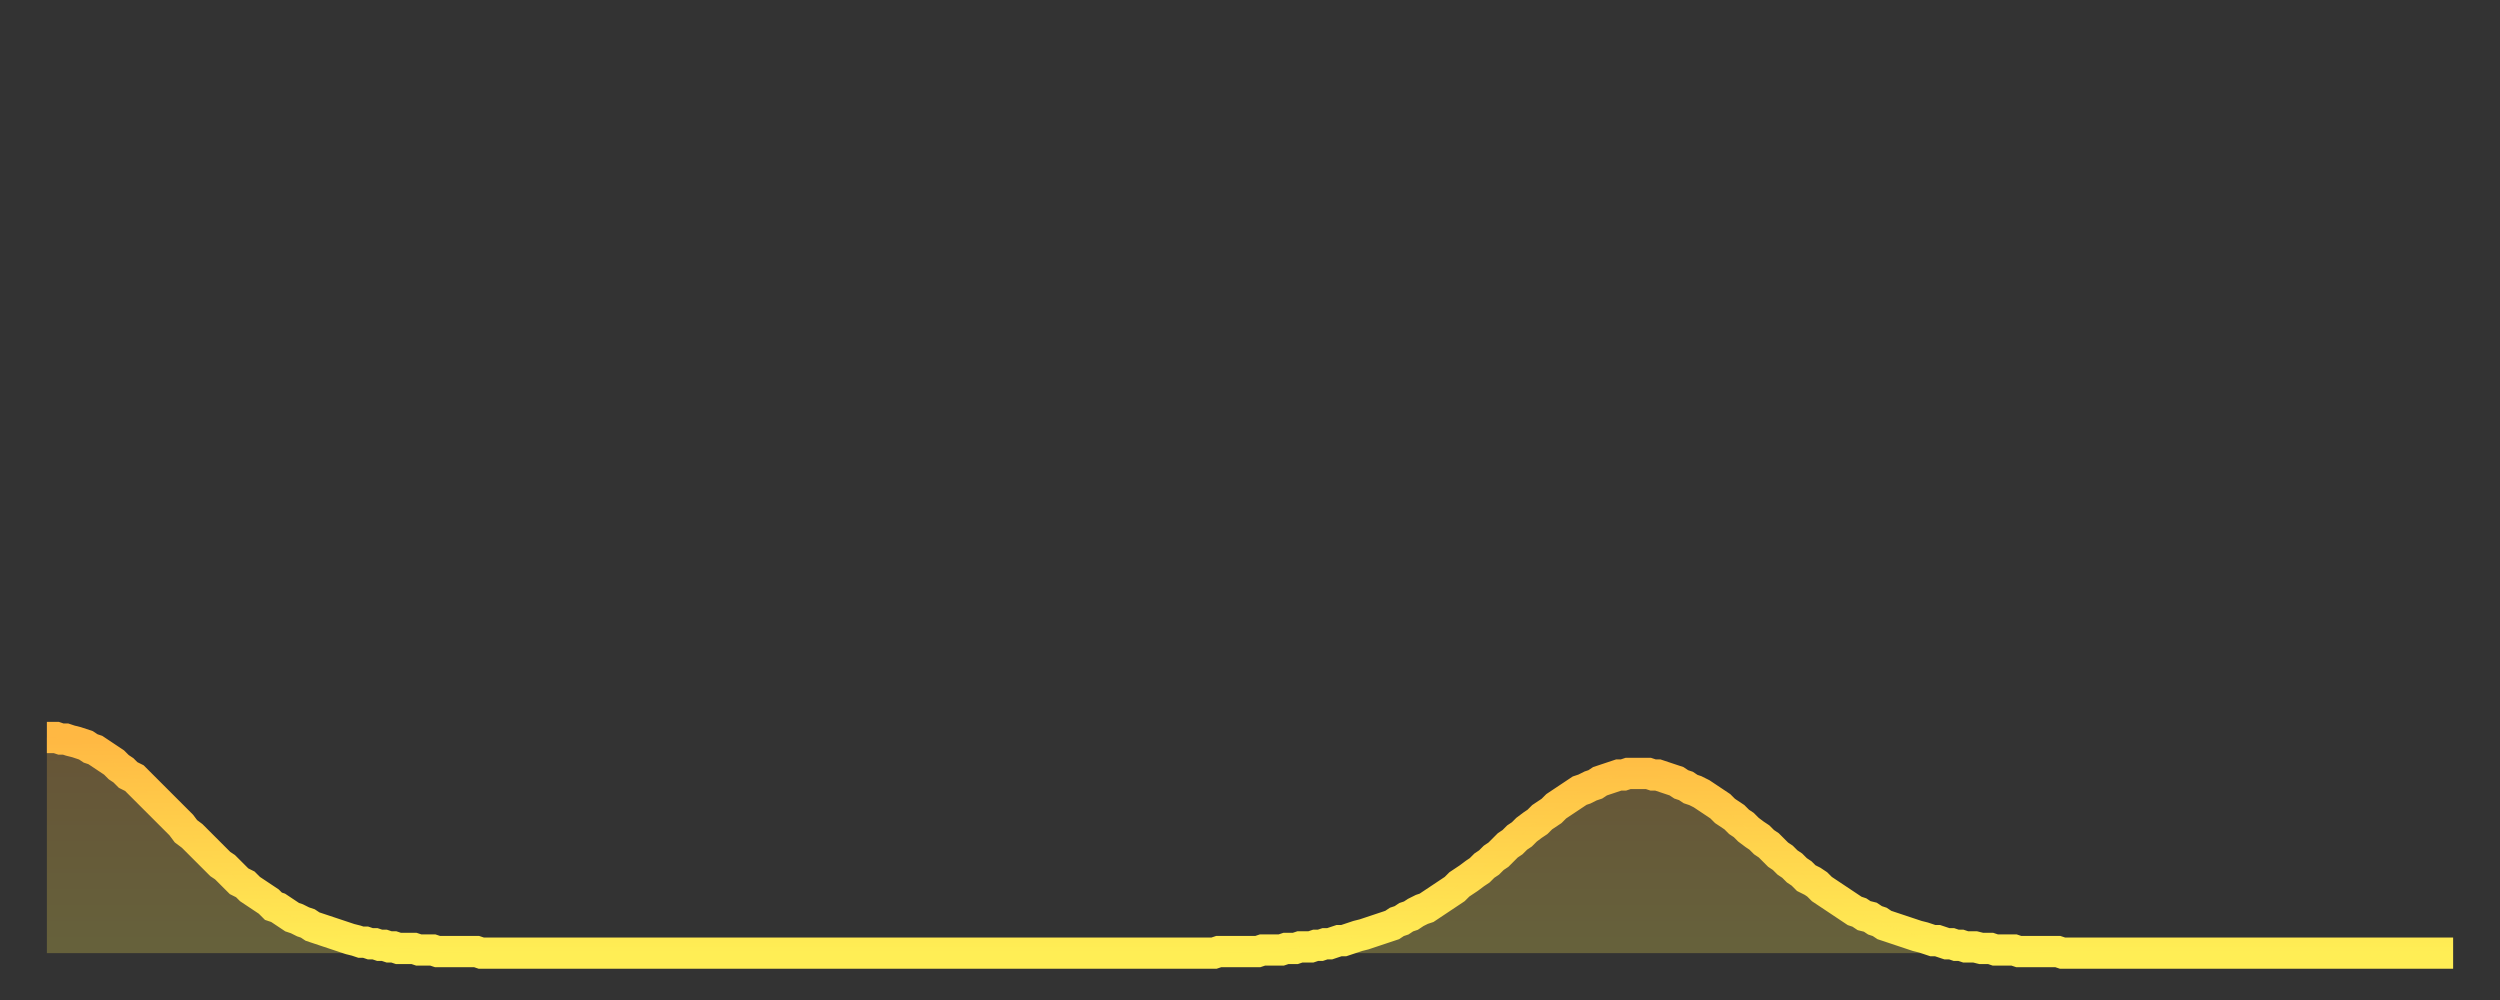
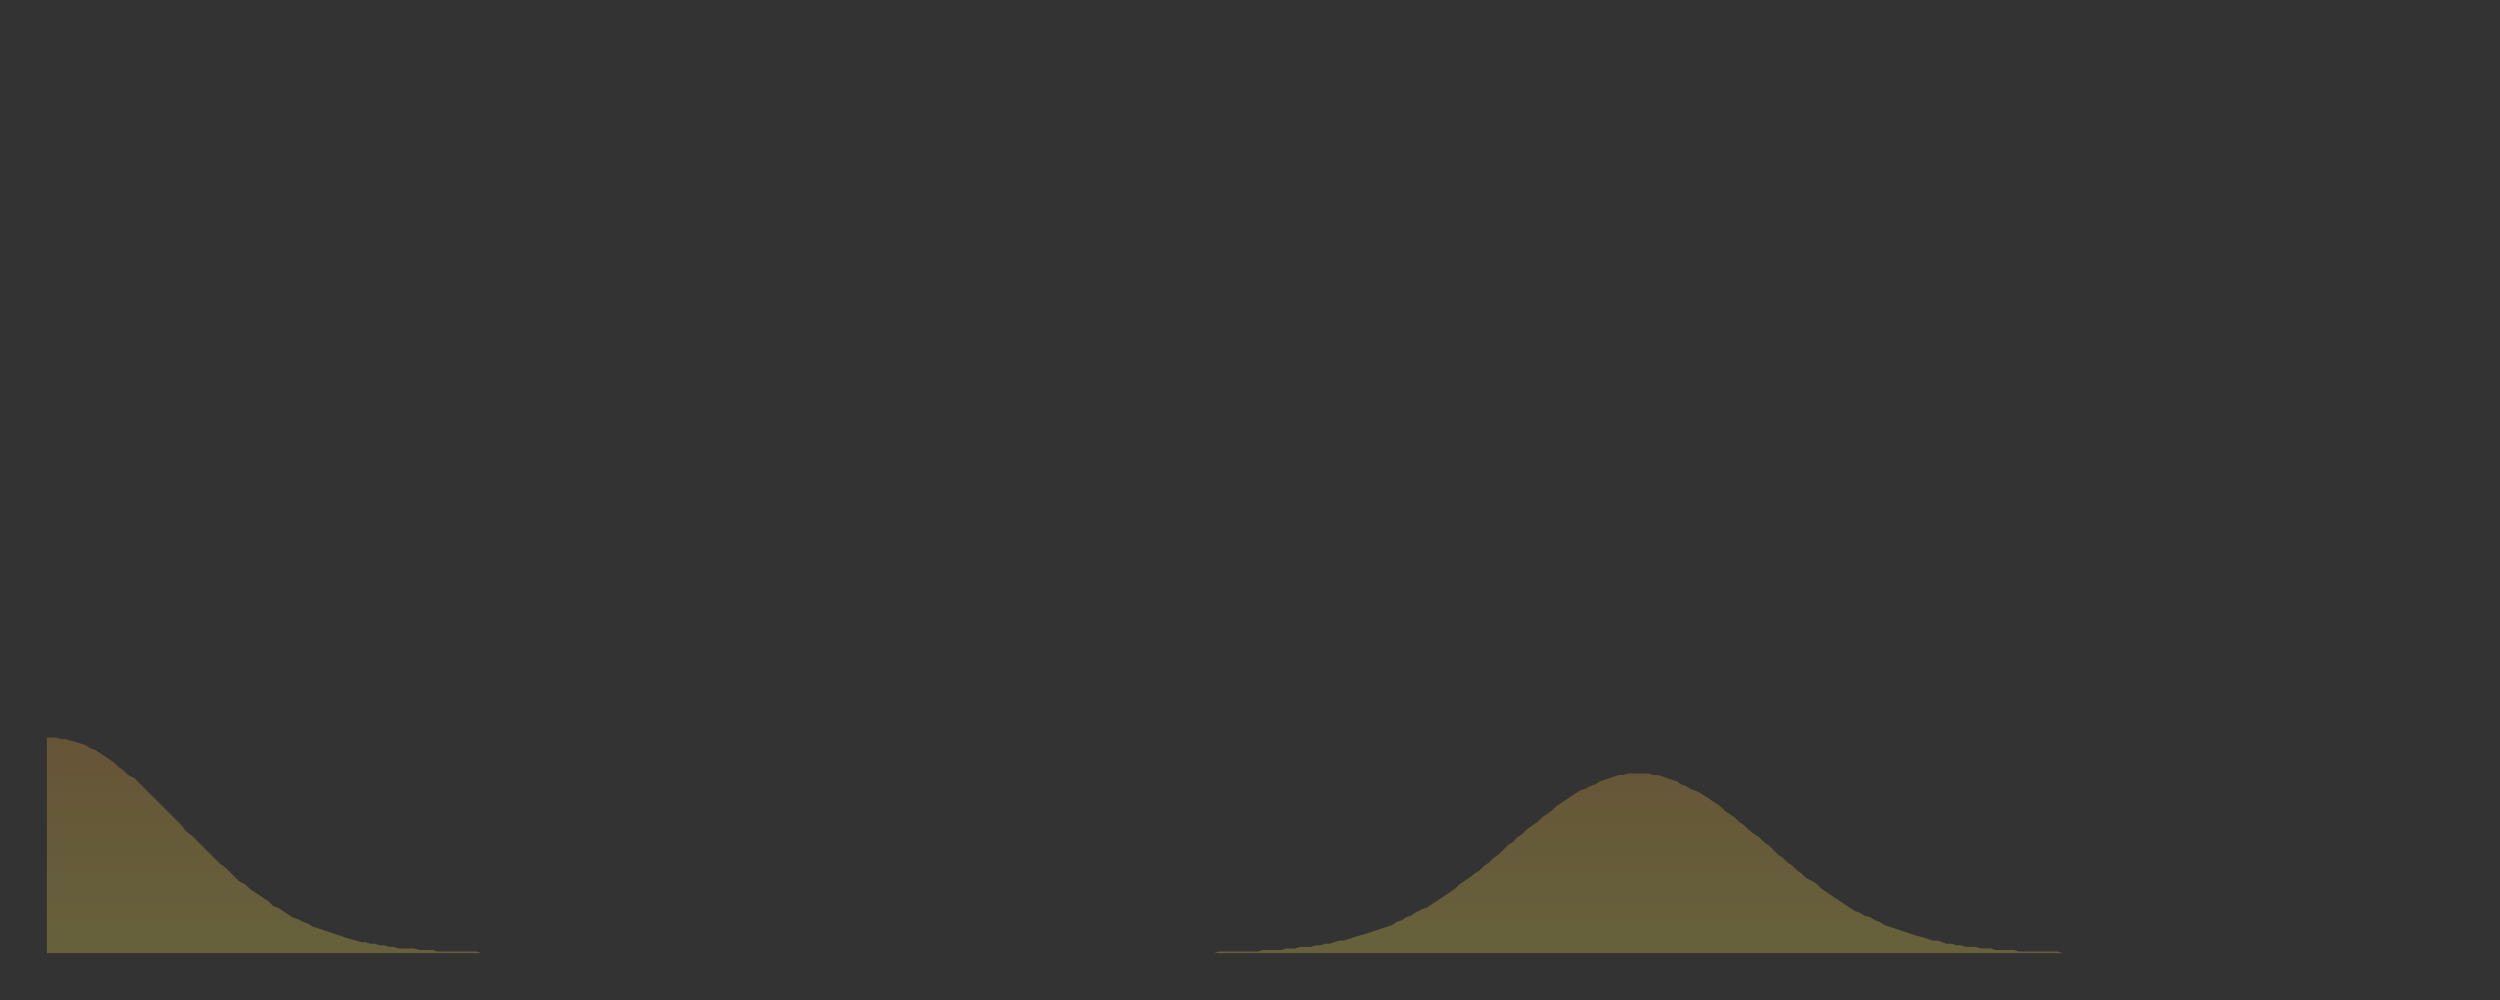
<svg xmlns="http://www.w3.org/2000/svg" baseProfile="full" height="64" version="1.1" width="160">
  <rect width="100%" height="100%" fill="#333333" stroke="none" />
  <defs>
    <linearGradient id="id920816" x1="0" x2="0" y1="0" y2="1">
      <stop offset="0%" stop-color="#ffb843" />
      <stop offset="50%" stop-color="#ffd34c" />
      <stop offset="100%" stop-color="#ffee55" />
    </linearGradient>
  </defs>
  <g transform="translate(3,3)">
    <g>
-       <path d="M 0.0 44.2 0.3 44.2 0.6 44.2 0.9 44.3 1.2 44.3 1.5 44.4 1.9 44.5 2.2 44.6 2.5 44.7 2.8 44.9 3.1 45.0 3.4 45.2 3.7 45.4 4.0 45.6 4.3 45.8 4.6 46.1 4.9 46.3 5.2 46.6 5.6 46.8 5.9 47.1 6.2 47.4 6.5 47.7 6.8 48.0 7.1 48.3 7.4 48.6 7.7 48.9 8.0 49.2 8.3 49.5 8.6 49.8 8.9 50.2 9.3 50.5 9.6 50.8 9.9 51.1 10.2 51.4 10.5 51.7 10.8 52.0 11.1 52.3 11.4 52.5 11.7 52.8 12.0 53.1 12.3 53.4 12.7 53.6 13.0 53.9 13.3 54.1 13.6 54.3 13.9 54.5 14.2 54.7 14.5 55.0 14.8 55.1 15.1 55.3 15.4 55.5 15.7 55.7 16.0 55.8 16.4 56.0 16.7 56.1 17.0 56.3 17.3 56.4 17.6 56.5 17.9 56.6 18.2 56.7 18.5 56.8 18.8 56.9 19.1 57.0 19.4 57.1 19.8 57.2 20.1 57.3 20.4 57.3 20.7 57.4 21.0 57.4 21.3 57.5 21.6 57.5 21.9 57.6 22.2 57.6 22.5 57.7 22.8 57.7 23.1 57.7 23.5 57.7 23.8 57.8 24.1 57.8 24.4 57.8 24.7 57.8 25.0 57.9 25.3 57.9 25.6 57.9 25.9 57.9 26.2 57.9 26.5 57.9 26.8 57.9 27.2 57.9 27.5 57.9 27.8 58.0 28.1 58.0 28.4 58.0 28.7 58.0 29.0 58.0 29.3 58.0 29.6 58.0 29.9 58.0 30.2 58.0 30.6 58.0 30.9 58.0 31.2 58.0 31.5 58.0 31.8 58.0 32.1 58.0 32.4 58.0 32.7 58.0 33.0 58.0 33.3 58.0 33.6 58.0 33.9 58.0 34.3 58.0 34.6 58.0 34.9 58.0 35.2 58.0 35.5 58.0 35.8 58.0 36.1 58.0 36.4 58.0 36.7 58.0 37.0 58.0 37.3 58.0 37.7 58.0 38.0 58.0 38.3 58.0 38.6 58.0 38.9 58.0 39.2 58.0 39.5 58.0 39.8 58.0 40.1 58.0 40.4 58.0 40.7 58.0 41.0 58.0 41.4 58.0 41.7 58.0 42.0 58.0 42.3 58.0 42.6 58.0 42.9 58.0 43.2 58.0 43.5 58.0 43.8 58.0 44.1 58.0 44.4 58.0 44.7 58.0 45.1 58.0 45.4 58.0 45.7 58.0 46.0 58.0 46.3 58.0 46.6 58.0 46.9 58.0 47.2 58.0 47.5 58.0 47.8 58.0 48.1 58.0 48.5 58.0 48.8 58.0 49.1 58.0 49.4 58.0 49.7 58.0 50.0 58.0 50.3 58.0 50.6 58.0 50.9 58.0 51.2 58.0 51.5 58.0 51.8 58.0 52.2 58.0 52.5 58.0 52.8 58.0 53.1 58.0 53.4 58.0 53.7 58.0 54.0 58.0 54.3 58.0 54.6 58.0 54.9 58.0 55.2 58.0 55.6 58.0 55.9 58.0 56.2 58.0 56.5 58.0 56.8 58.0 57.1 58.0 57.4 58.0 57.7 58.0 58.0 58.0 58.3 58.0 58.6 58.0 58.9 58.0 59.3 58.0 59.6 58.0 59.9 58.0 60.2 58.0 60.5 58.0 60.8 58.0 61.1 58.0 61.4 58.0 61.7 58.0 62.0 58.0 62.3 58.0 62.6 58.0 63.0 58.0 63.3 58.0 63.6 58.0 63.9 58.0 64.2 58.0 64.5 58.0 64.8 58.0 65.1 58.0 65.4 58.0 65.7 58.0 66.0 58.0 66.4 58.0 66.7 58.0 67.0 58.0 67.3 58.0 67.6 58.0 67.9 58.0 68.2 58.0 68.5 58.0 68.8 58.0 69.1 58.0 69.4 58.0 69.7 58.0 70.1 58.0 70.4 58.0 70.7 58.0 71.0 58.0 71.3 58.0 71.6 58.0 71.9 58.0 72.2 58.0 72.5 58.0 72.8 58.0 73.1 58.0 73.5 58.0 73.8 58.0 74.1 58.0 74.4 58.0 74.7 58.0 75.0 57.9 75.3 57.9 75.6 57.9 75.9 57.9 76.2 57.9 76.5 57.9 76.8 57.9 77.2 57.9 77.5 57.9 77.8 57.8 78.1 57.8 78.4 57.8 78.7 57.8 79.0 57.8 79.3 57.7 79.6 57.7 79.9 57.7 80.2 57.6 80.5 57.6 80.9 57.6 81.2 57.5 81.5 57.5 81.8 57.4 82.1 57.4 82.4 57.3 82.7 57.2 83.0 57.2 83.3 57.1 83.6 57.0 83.9 56.9 84.3 56.8 84.6 56.7 84.9 56.6 85.2 56.5 85.5 56.4 85.8 56.3 86.1 56.2 86.4 56.0 86.7 55.9 87.0 55.7 87.3 55.6 87.6 55.4 88.0 55.2 88.3 55.1 88.6 54.9 88.9 54.7 89.2 54.5 89.5 54.3 89.8 54.1 90.1 53.9 90.4 53.6 90.7 53.4 91.0 53.2 91.4 52.9 91.7 52.7 92.0 52.4 92.3 52.2 92.6 51.9 92.9 51.7 93.2 51.4 93.5 51.1 93.8 50.9 94.1 50.6 94.4 50.4 94.7 50.1 95.1 49.8 95.4 49.6 95.7 49.3 96.0 49.1 96.3 48.9 96.6 48.6 96.9 48.4 97.2 48.2 97.5 48.0 97.8 47.8 98.1 47.6 98.4 47.5 98.8 47.3 99.1 47.2 99.4 47.0 99.7 46.9 100.0 46.8 100.3 46.7 100.6 46.6 100.9 46.6 101.2 46.5 101.5 46.5 101.8 46.5 102.2 46.5 102.5 46.5 102.8 46.6 103.1 46.6 103.4 46.7 103.7 46.8 104.0 46.9 104.3 47.0 104.6 47.2 104.9 47.3 105.2 47.5 105.5 47.6 105.9 47.8 106.2 48.0 106.5 48.2 106.8 48.4 107.1 48.6 107.4 48.9 107.7 49.1 108.0 49.3 108.3 49.6 108.6 49.8 108.9 50.1 109.3 50.4 109.6 50.6 109.9 50.9 110.2 51.1 110.5 51.4 110.8 51.7 111.1 51.9 111.4 52.2 111.7 52.4 112.0 52.7 112.3 52.9 112.6 53.2 113.0 53.4 113.3 53.6 113.6 53.9 113.9 54.1 114.2 54.3 114.5 54.5 114.8 54.7 115.1 54.9 115.4 55.1 115.7 55.3 116.0 55.4 116.3 55.6 116.7 55.7 117.0 55.9 117.3 56.0 117.6 56.2 117.9 56.3 118.2 56.4 118.5 56.5 118.8 56.6 119.1 56.7 119.4 56.8 119.7 56.9 120.1 57.0 120.4 57.1 120.7 57.2 121.0 57.2 121.3 57.3 121.6 57.4 121.9 57.4 122.2 57.5 122.5 57.5 122.8 57.6 123.1 57.6 123.4 57.6 123.8 57.7 124.1 57.7 124.4 57.7 124.7 57.8 125.0 57.8 125.3 57.8 125.6 57.8 125.9 57.8 126.2 57.9 126.5 57.9 126.8 57.9 127.2 57.9 127.5 57.9 127.8 57.9 128.1 57.9 128.4 57.9 128.7 57.9 129.0 58.0 129.3 58.0 129.6 58.0 129.9 58.0 130.2 58.0 130.5 58.0 130.9 58.0 131.2 58.0 131.5 58.0 131.8 58.0 132.1 58.0 132.4 58.0 132.7 58.0 133.0 58.0 133.3 58.0 133.6 58.0 133.9 58.0 134.2 58.0 134.6 58.0 134.9 58.0 135.2 58.0 135.5 58.0 135.8 58.0 136.1 58.0 136.4 58.0 136.7 58.0 137.0 58.0 137.3 58.0 137.6 58.0 138.0 58.0 138.3 58.0 138.6 58.0 138.9 58.0 139.2 58.0 139.5 58.0 139.8 58.0 140.1 58.0 140.4 58.0 140.7 58.0 141.0 58.0 141.3 58.0 141.7 58.0 142.0 58.0 142.3 58.0 142.6 58.0 142.9 58.0 143.2 58.0 143.5 58.0 143.8 58.0 144.1 58.0 144.4 58.0 144.7 58.0 145.1 58.0 145.4 58.0 145.7 58.0 146.0 58.0 146.3 58.0 146.6 58.0 146.9 58.0 147.2 58.0 147.5 58.0 147.8 58.0 148.1 58.0 148.4 58.0 148.8 58.0 149.1 58.0 149.4 58.0 149.7 58.0 150.0 58.0 150.3 58.0 150.6 58.0 150.9 58.0 151.2 58.0 151.5 58.0 151.8 58.0 152.1 58.0 152.5 58.0 152.8 58.0 153.1 58.0 153.4 58.0 153.7 58.0 154.0 58.0" fill="none" id="graph-curve" opacity="1" stroke="url(#id920816)" stroke-width="2" />
      <path d="M 0 58 L 0.0 44.2 0.3 44.2 0.6 44.2 0.9 44.3 1.2 44.3 1.5 44.4 1.9 44.5 2.2 44.6 2.5 44.7 2.8 44.9 3.1 45.0 3.4 45.2 3.7 45.4 4.0 45.6 4.3 45.8 4.6 46.1 4.9 46.3 5.2 46.6 5.6 46.8 5.9 47.1 6.2 47.4 6.5 47.7 6.8 48.0 7.1 48.3 7.4 48.6 7.7 48.9 8.0 49.2 8.3 49.5 8.6 49.8 8.9 50.2 9.3 50.5 9.6 50.8 9.9 51.1 10.2 51.4 10.5 51.7 10.8 52.0 11.1 52.3 11.4 52.5 11.7 52.8 12.0 53.1 12.3 53.4 12.7 53.6 13.0 53.9 13.3 54.1 13.6 54.3 13.9 54.5 14.2 54.7 14.5 55.0 14.8 55.1 15.1 55.3 15.4 55.5 15.7 55.7 16.0 55.8 16.4 56.0 16.7 56.1 17.0 56.3 17.3 56.4 17.6 56.5 17.9 56.6 18.2 56.7 18.5 56.8 18.8 56.9 19.1 57.0 19.4 57.1 19.8 57.2 20.1 57.3 20.4 57.3 20.7 57.4 21.0 57.4 21.3 57.5 21.6 57.5 21.9 57.6 22.2 57.6 22.5 57.7 22.8 57.7 23.1 57.7 23.5 57.7 23.8 57.8 24.1 57.8 24.4 57.8 24.7 57.8 25.0 57.9 25.3 57.9 25.6 57.9 25.9 57.9 26.2 57.9 26.5 57.9 26.8 57.9 27.2 57.9 27.5 57.9 27.8 58.0 28.1 58.0 28.4 58.0 28.7 58.0 29.0 58.0 29.3 58.0 29.6 58.0 29.9 58.0 30.2 58.0 30.6 58.0 30.9 58.0 31.2 58.0 31.5 58.0 31.8 58.0 32.1 58.0 32.4 58.0 32.7 58.0 33.0 58.0 33.3 58.0 33.6 58.0 33.9 58.0 34.3 58.0 34.6 58.0 34.9 58.0 35.2 58.0 35.5 58.0 35.8 58.0 36.1 58.0 36.4 58.0 36.7 58.0 37.0 58.0 37.3 58.0 37.7 58.0 38.0 58.0 38.3 58.0 38.6 58.0 38.9 58.0 39.2 58.0 39.5 58.0 39.8 58.0 40.1 58.0 40.4 58.0 40.7 58.0 41.0 58.0 41.4 58.0 41.7 58.0 42.0 58.0 42.3 58.0 42.6 58.0 42.9 58.0 43.2 58.0 43.5 58.0 43.8 58.0 44.1 58.0 44.4 58.0 44.7 58.0 45.1 58.0 45.4 58.0 45.7 58.0 46.0 58.0 46.3 58.0 46.6 58.0 46.9 58.0 47.2 58.0 47.5 58.0 47.8 58.0 48.1 58.0 48.5 58.0 48.8 58.0 49.1 58.0 49.4 58.0 49.7 58.0 50.0 58.0 50.3 58.0 50.6 58.0 50.9 58.0 51.2 58.0 51.5 58.0 51.8 58.0 52.2 58.0 52.5 58.0 52.8 58.0 53.1 58.0 53.4 58.0 53.7 58.0 54.0 58.0 54.3 58.0 54.6 58.0 54.9 58.0 55.2 58.0 55.6 58.0 55.9 58.0 56.2 58.0 56.5 58.0 56.8 58.0 57.1 58.0 57.4 58.0 57.7 58.0 58.0 58.0 58.3 58.0 58.6 58.0 58.9 58.0 59.3 58.0 59.6 58.0 59.9 58.0 60.2 58.0 60.5 58.0 60.8 58.0 61.1 58.0 61.4 58.0 61.7 58.0 62.0 58.0 62.3 58.0 62.6 58.0 63.0 58.0 63.3 58.0 63.6 58.0 63.9 58.0 64.2 58.0 64.5 58.0 64.8 58.0 65.1 58.0 65.4 58.0 65.7 58.0 66.0 58.0 66.4 58.0 66.7 58.0 67.0 58.0 67.3 58.0 67.6 58.0 67.9 58.0 68.2 58.0 68.5 58.0 68.8 58.0 69.1 58.0 69.4 58.0 69.7 58.0 70.1 58.0 70.4 58.0 70.7 58.0 71.0 58.0 71.3 58.0 71.6 58.0 71.9 58.0 72.2 58.0 72.5 58.0 72.8 58.0 73.1 58.0 73.5 58.0 73.8 58.0 74.1 58.0 74.4 58.0 74.7 58.0 75.0 57.9 75.3 57.9 75.6 57.9 75.9 57.9 76.2 57.9 76.5 57.9 76.8 57.9 77.2 57.9 77.5 57.9 77.8 57.8 78.1 57.8 78.4 57.8 78.7 57.8 79.0 57.8 79.3 57.7 79.6 57.7 79.9 57.7 80.2 57.6 80.5 57.6 80.9 57.6 81.2 57.5 81.5 57.5 81.8 57.4 82.1 57.4 82.4 57.3 82.7 57.2 83.0 57.2 83.3 57.1 83.6 57.0 83.9 56.9 84.3 56.8 84.6 56.7 84.9 56.6 85.2 56.5 85.5 56.4 85.8 56.3 86.1 56.2 86.4 56.0 86.7 55.9 87.0 55.7 87.3 55.6 87.6 55.4 88.0 55.2 88.3 55.1 88.6 54.9 88.9 54.7 89.2 54.5 89.5 54.3 89.8 54.1 90.1 53.9 90.4 53.6 90.7 53.4 91.0 53.2 91.4 52.9 91.7 52.7 92.0 52.4 92.3 52.2 92.6 51.9 92.9 51.7 93.2 51.4 93.5 51.1 93.8 50.9 94.1 50.6 94.4 50.4 94.7 50.1 95.1 49.8 95.4 49.6 95.7 49.3 96.0 49.1 96.3 48.9 96.6 48.6 96.9 48.4 97.2 48.2 97.5 48.0 97.8 47.8 98.1 47.6 98.4 47.5 98.8 47.3 99.1 47.2 99.4 47.0 99.7 46.9 100.0 46.8 100.3 46.7 100.6 46.6 100.9 46.6 101.2 46.5 101.5 46.5 101.8 46.5 102.2 46.5 102.5 46.5 102.8 46.6 103.1 46.6 103.4 46.7 103.7 46.8 104.0 46.9 104.3 47.0 104.6 47.2 104.9 47.3 105.2 47.5 105.5 47.6 105.9 47.8 106.2 48.0 106.5 48.2 106.8 48.4 107.1 48.6 107.4 48.9 107.7 49.1 108.0 49.3 108.3 49.6 108.6 49.8 108.9 50.1 109.3 50.4 109.6 50.6 109.9 50.9 110.2 51.1 110.5 51.4 110.8 51.7 111.1 51.9 111.4 52.2 111.7 52.4 112.0 52.7 112.3 52.9 112.6 53.2 113.0 53.4 113.3 53.6 113.6 53.9 113.9 54.1 114.2 54.3 114.5 54.5 114.8 54.7 115.1 54.9 115.4 55.1 115.7 55.3 116.0 55.4 116.3 55.6 116.7 55.7 117.0 55.9 117.3 56.0 117.6 56.2 117.9 56.3 118.2 56.4 118.5 56.5 118.8 56.6 119.1 56.7 119.4 56.8 119.7 56.9 120.1 57.0 120.4 57.1 120.7 57.2 121.0 57.2 121.3 57.3 121.6 57.4 121.9 57.4 122.2 57.5 122.5 57.5 122.8 57.6 123.1 57.6 123.4 57.6 123.8 57.7 124.1 57.7 124.4 57.7 124.7 57.8 125.0 57.8 125.3 57.8 125.6 57.8 125.9 57.8 126.2 57.9 126.5 57.9 126.8 57.9 127.2 57.9 127.5 57.9 127.8 57.9 128.1 57.9 128.4 57.9 128.7 57.9 129.0 58.0 129.3 58.0 129.6 58.0 129.9 58.0 130.2 58.0 130.5 58.0 130.9 58.0 131.2 58.0 131.5 58.0 131.8 58.0 132.1 58.0 132.4 58.0 132.7 58.0 133.0 58.0 133.3 58.0 133.6 58.0 133.9 58.0 134.2 58.0 134.6 58.0 134.9 58.0 135.2 58.0 135.5 58.0 135.8 58.0 136.1 58.0 136.4 58.0 136.7 58.0 137.0 58.0 137.3 58.0 137.6 58.0 138.0 58.0 138.3 58.0 138.6 58.0 138.9 58.0 139.2 58.0 139.5 58.0 139.8 58.0 140.1 58.0 140.4 58.0 140.7 58.0 141.0 58.0 141.3 58.0 141.7 58.0 142.0 58.0 142.3 58.0 142.6 58.0 142.9 58.0 143.2 58.0 143.5 58.0 143.8 58.0 144.1 58.0 144.4 58.0 144.7 58.0 145.1 58.0 145.4 58.0 145.7 58.0 146.0 58.0 146.3 58.0 146.6 58.0 146.9 58.0 147.2 58.0 147.5 58.0 147.8 58.0 148.1 58.0 148.4 58.0 148.8 58.0 149.1 58.0 149.4 58.0 149.7 58.0 150.0 58.0 150.3 58.0 150.6 58.0 150.9 58.0 151.2 58.0 151.5 58.0 151.8 58.0 152.1 58.0 152.5 58.0 152.8 58.0 153.1 58.0 153.4 58.0 153.7 58.0 154.0 58.0 154 58" fill="url(#id920816)" fill-opacity=".25" id="graph-shadow" />
    </g>
  </g>
</svg>